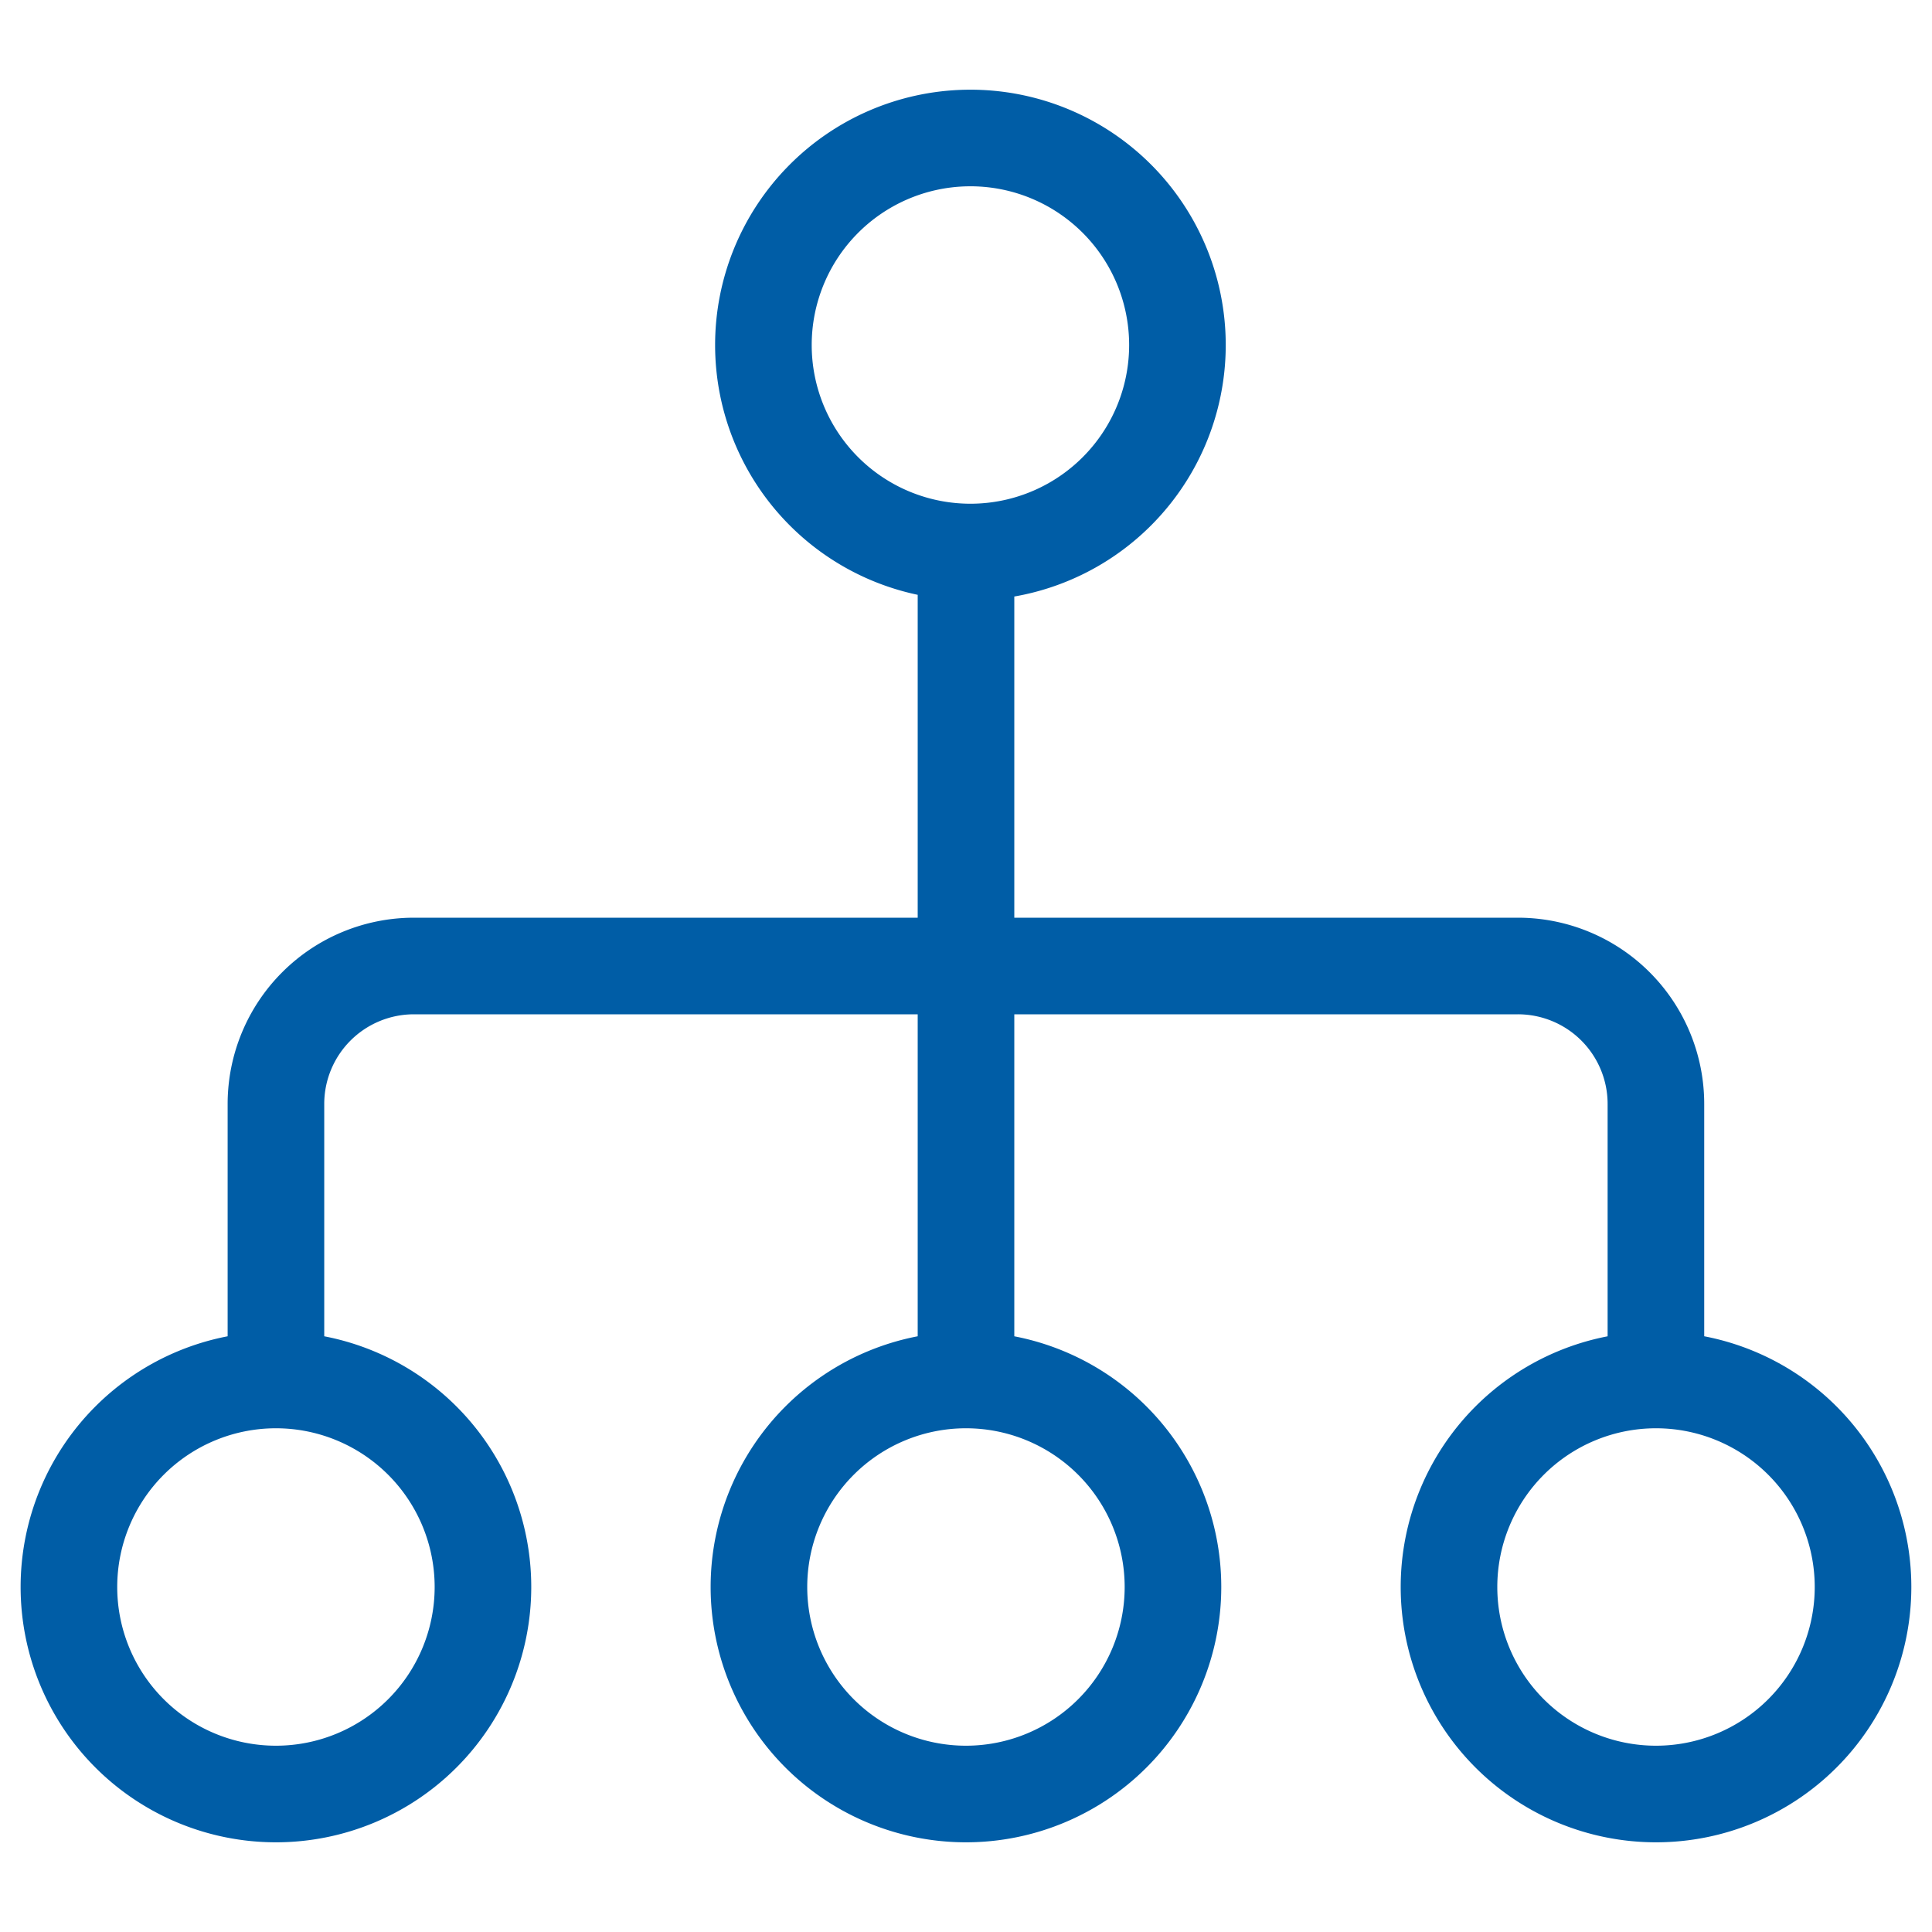
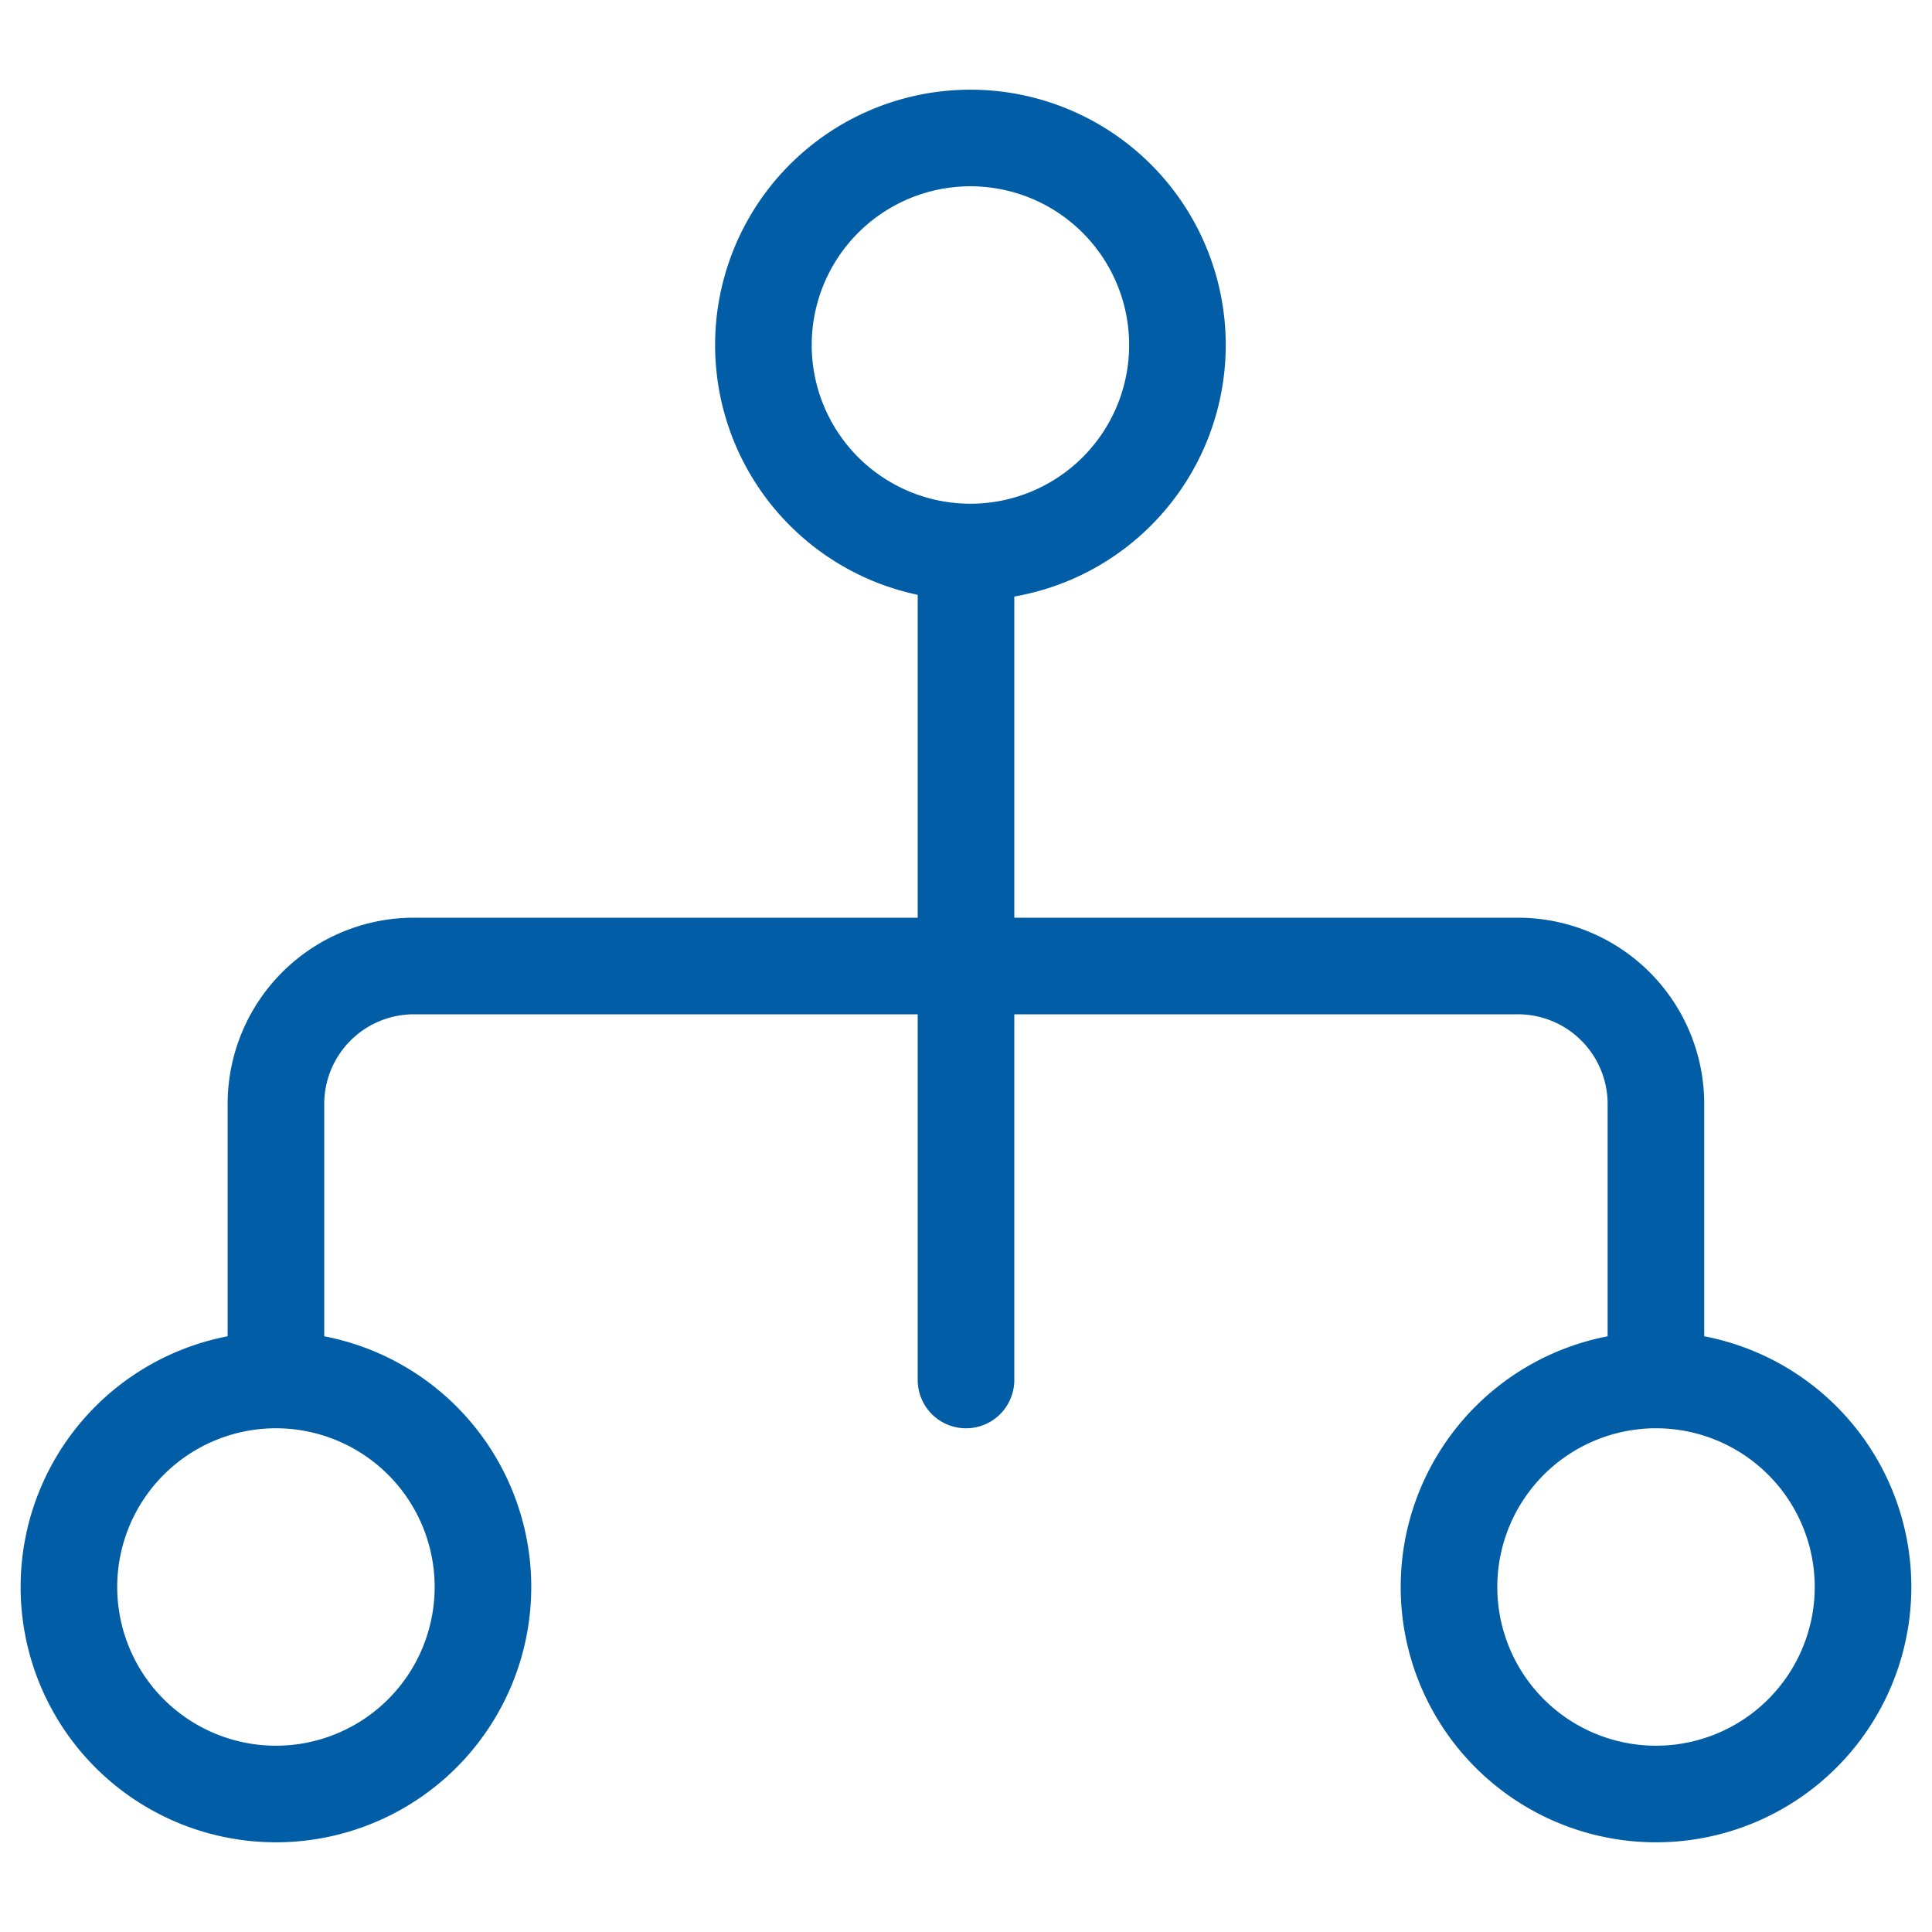
<svg xmlns="http://www.w3.org/2000/svg" width="40" height="40" fill="none">
-   <path d="M19.999 11.428a4.286 4.286 0 1 0 0-8.57 4.286 4.286 0 0 0 0 8.57ZM5.713 37.143a4.286 4.286 0 1 0 0-8.572 4.286 4.286 0 0 0 0 8.572Zm14.286 0a4.286 4.286 0 1 0 0-8.572 4.286 4.286 0 0 0 0 8.572Zm14.287 0a4.286 4.286 0 1 0 0-8.572 4.286 4.286 0 0 0 0 8.572ZM5.713 28.571v-5.714A2.857 2.857 0 0 1 8.57 20h22.857a2.857 2.857 0 0 1 2.857 2.857v5.714M20 11.428v17.143" stroke="#005DA6" stroke-width="2" stroke-linecap="round" stroke-linejoin="round" />
+   <path d="M19.999 11.428a4.286 4.286 0 1 0 0-8.57 4.286 4.286 0 0 0 0 8.57ZM5.713 37.143a4.286 4.286 0 1 0 0-8.572 4.286 4.286 0 0 0 0 8.572Zm14.286 0Zm14.287 0a4.286 4.286 0 1 0 0-8.572 4.286 4.286 0 0 0 0 8.572ZM5.713 28.571v-5.714A2.857 2.857 0 0 1 8.57 20h22.857a2.857 2.857 0 0 1 2.857 2.857v5.714M20 11.428v17.143" stroke="#005DA6" stroke-width="2" stroke-linecap="round" stroke-linejoin="round" />
</svg>